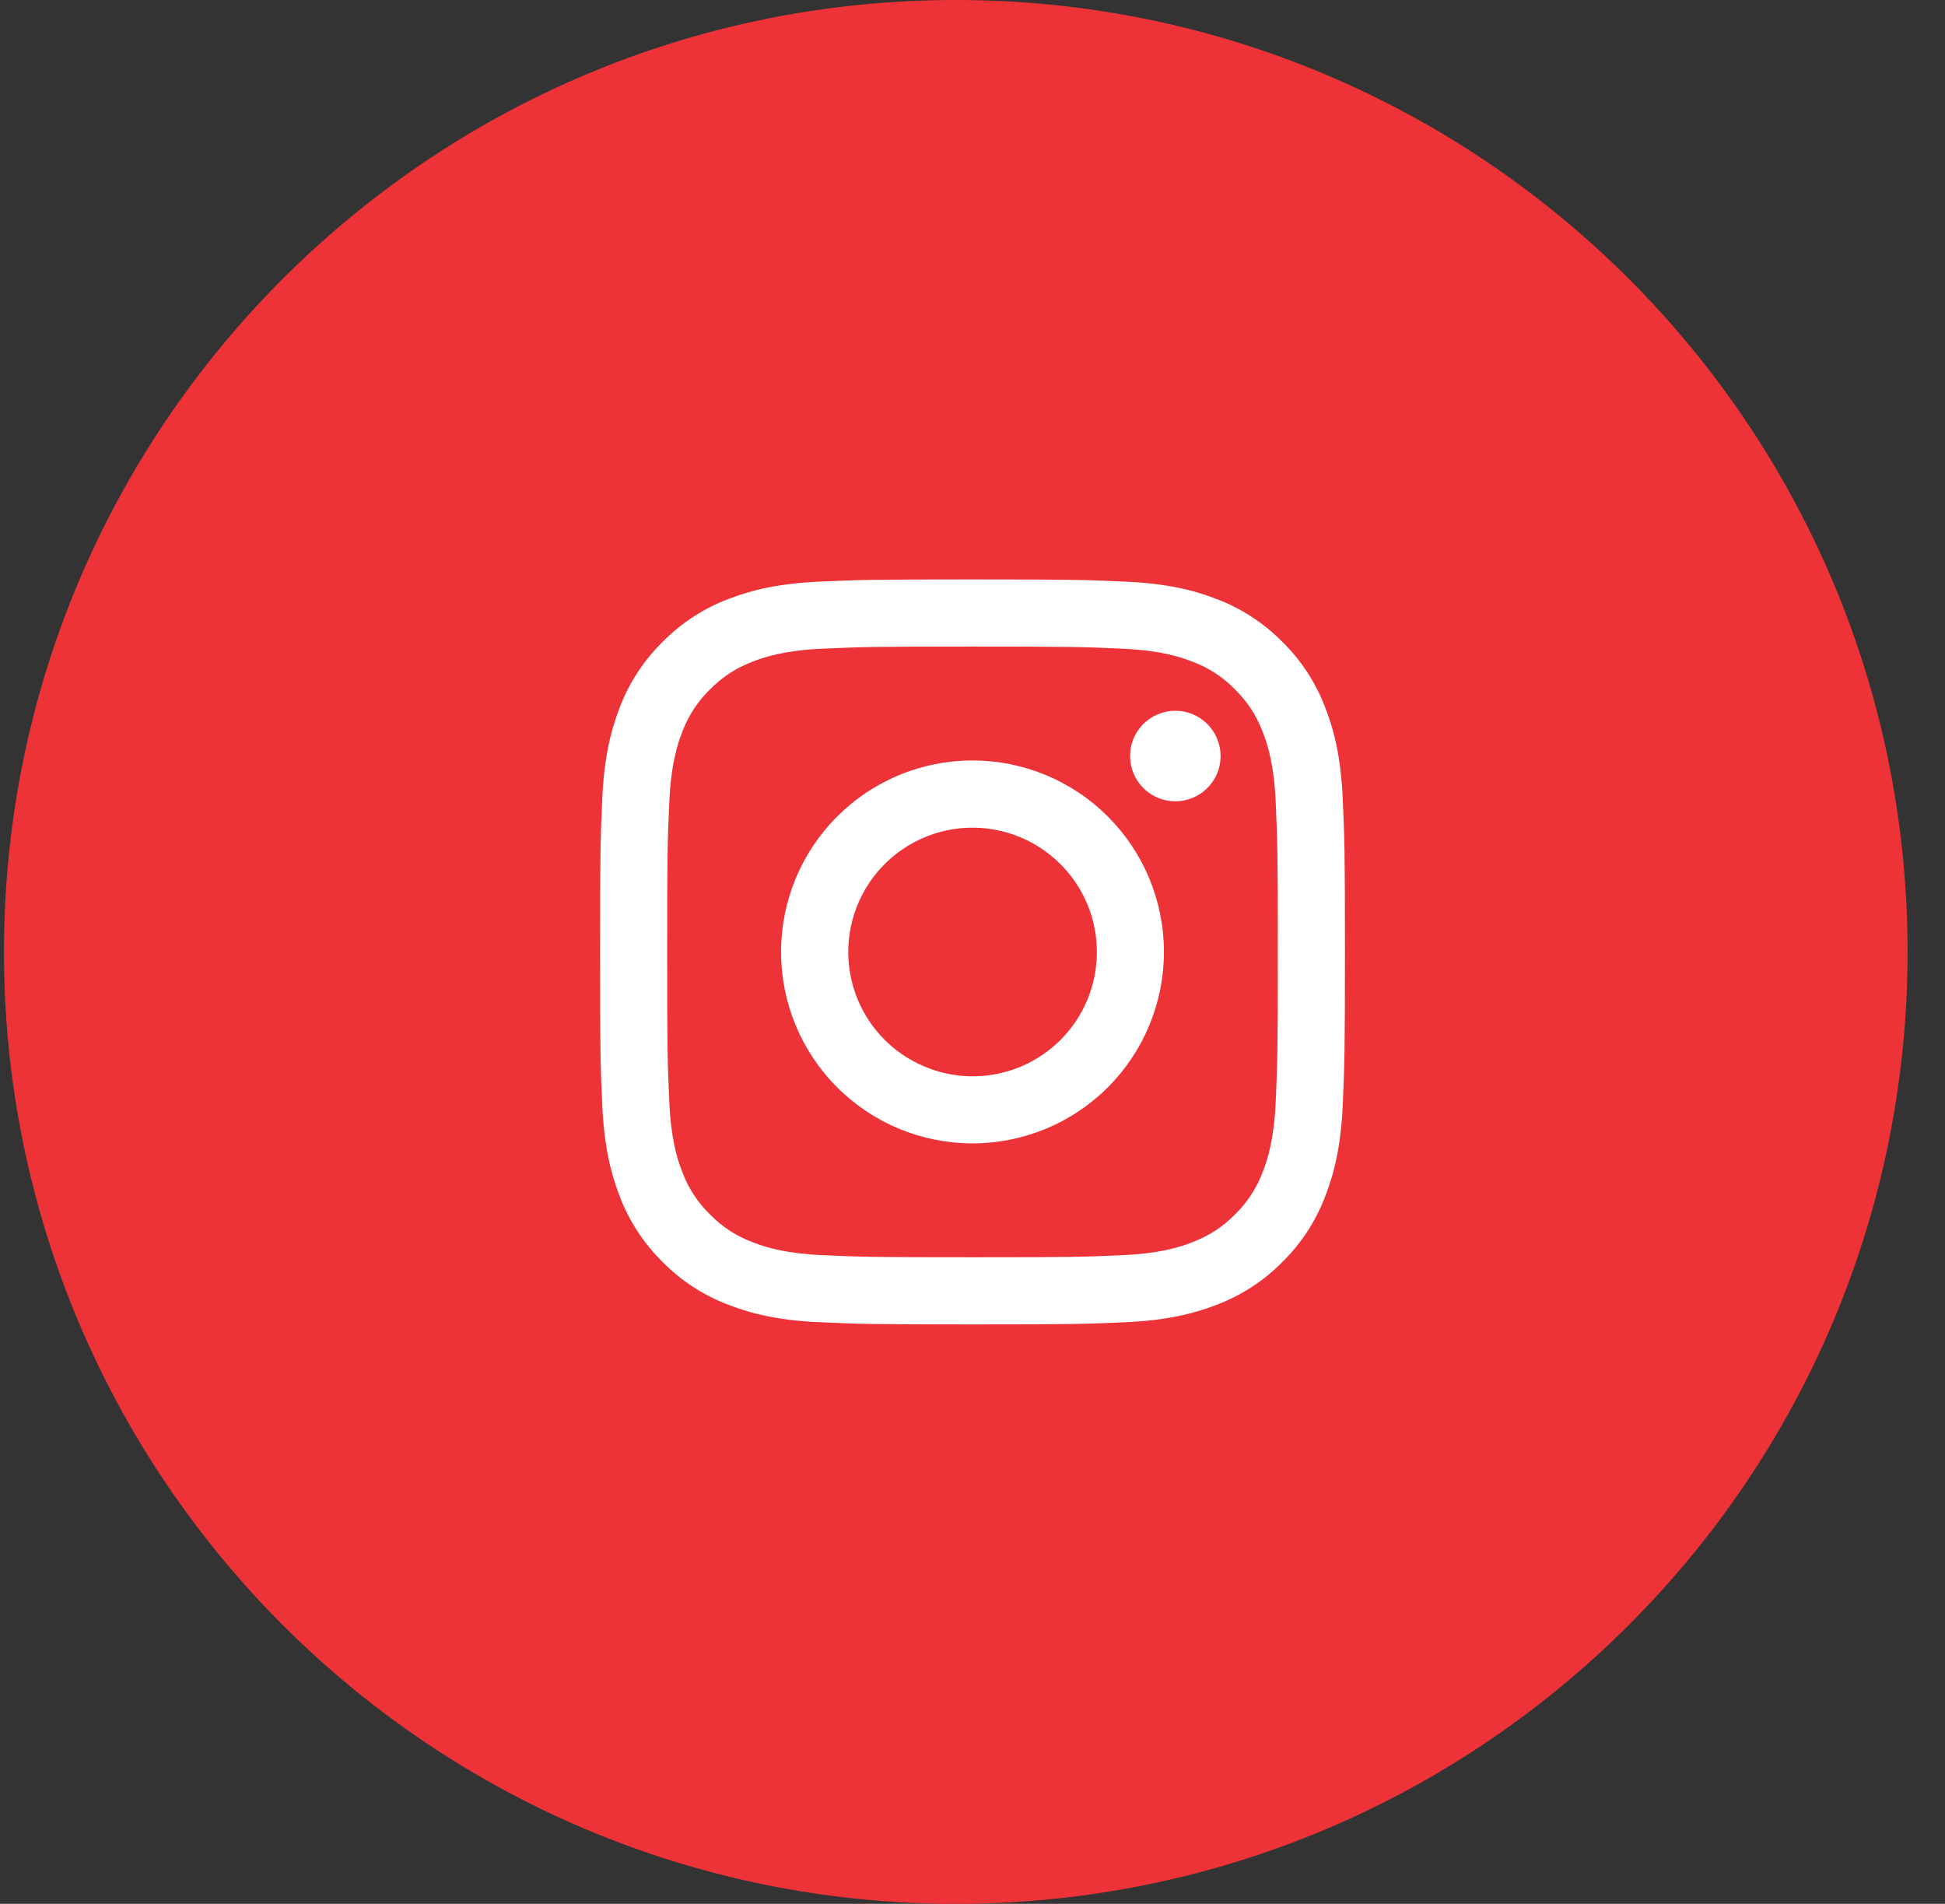
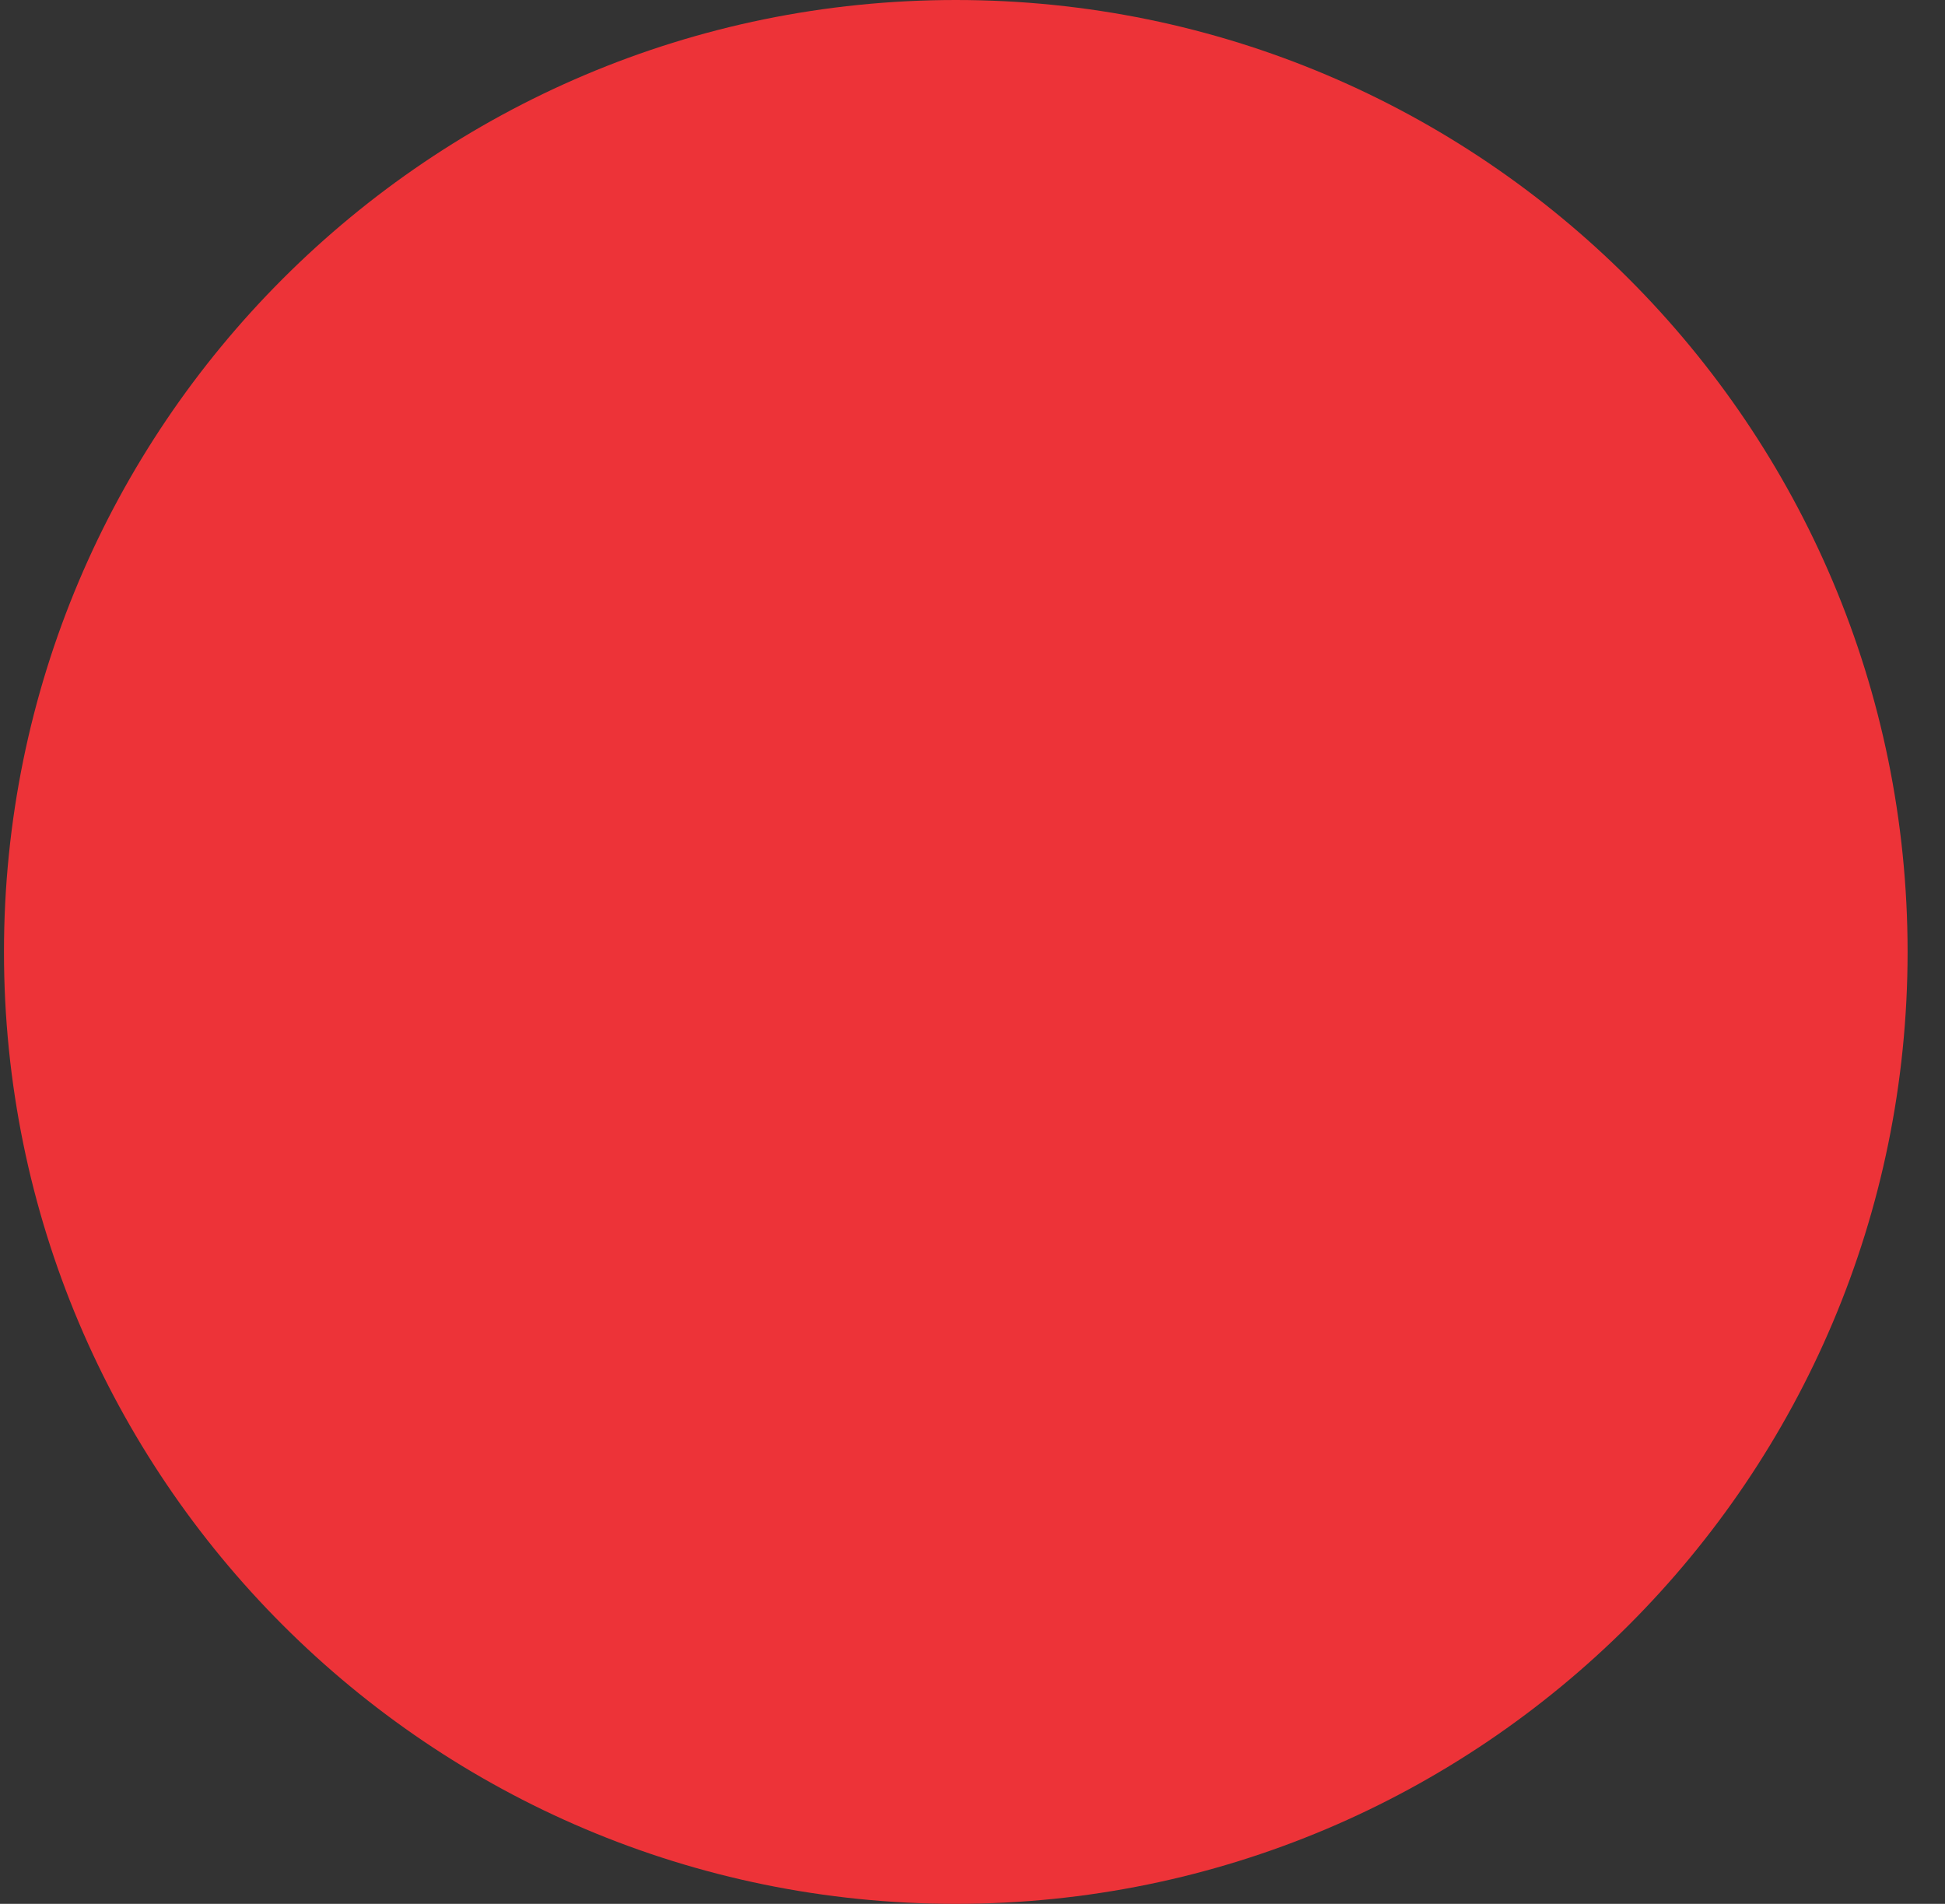
<svg xmlns="http://www.w3.org/2000/svg" width="47" height="46" viewBox="0 0 47 46" fill="none">
  <rect x="0" y="0" width="47" height="46" fill="#333333" stroke="none" />
  <g clip-path="url(#clip0_32546_65897)">
    <path d="M23.096 46C35.798 46 46.096 35.703 46.096 23C46.096 10.297 35.798 0 23.096 0C10.393 0 0.096 10.297 0.096 23C0.096 35.703 10.393 46 23.096 46Z" fill="#ED3338" />
-     <path fill-rule="evenodd" clip-rule="evenodd" d="M19.79 14.054C20.749 14.01 21.055 14 23.5 14C25.945 14 26.251 14.011 27.21 14.054C28.169 14.097 28.823 14.25 29.396 14.472C29.995 14.699 30.54 15.053 30.99 15.511C31.448 15.96 31.801 16.504 32.027 17.104C32.25 17.677 32.402 18.331 32.446 19.289C32.49 20.25 32.5 20.556 32.5 23C32.5 25.445 32.489 25.751 32.446 26.71C32.403 27.668 32.25 28.322 32.027 28.895C31.801 29.496 31.447 30.04 30.99 30.49C30.54 30.948 29.995 31.301 29.396 31.527C28.823 31.75 28.169 31.902 27.211 31.946C26.251 31.99 25.945 32 23.5 32C21.055 32 20.749 31.989 19.79 31.946C18.832 31.903 18.178 31.75 17.605 31.527C17.004 31.301 16.46 30.947 16.01 30.49C15.553 30.04 15.198 29.496 14.972 28.896C14.75 28.323 14.598 27.669 14.554 26.711C14.51 25.75 14.5 25.444 14.5 23C14.5 20.555 14.511 20.249 14.554 19.29C14.597 18.331 14.75 17.677 14.972 17.104C15.198 16.504 15.553 15.96 16.011 15.51C16.46 15.053 17.004 14.698 17.604 14.472C18.177 14.25 18.831 14.098 19.789 14.054H19.79ZM27.137 15.674C26.188 15.631 25.903 15.622 23.5 15.622C21.097 15.622 20.812 15.631 19.863 15.674C18.985 15.714 18.509 15.861 18.192 15.984C17.772 16.148 17.472 16.342 17.157 16.657C16.858 16.947 16.628 17.301 16.484 17.692C16.36 18.009 16.214 18.485 16.174 19.363C16.131 20.312 16.122 20.597 16.122 23C16.122 25.403 16.131 25.688 16.174 26.637C16.214 27.515 16.36 27.991 16.484 28.308C16.628 28.699 16.858 29.053 17.157 29.343C17.447 29.642 17.801 29.872 18.192 30.016C18.509 30.14 18.985 30.286 19.863 30.326C20.812 30.369 21.096 30.378 23.5 30.378C25.904 30.378 26.188 30.369 27.137 30.326C28.015 30.286 28.491 30.14 28.808 30.016C29.228 29.852 29.528 29.658 29.843 29.343C30.142 29.053 30.372 28.699 30.516 28.308C30.64 27.991 30.786 27.515 30.826 26.637C30.869 25.688 30.878 25.403 30.878 23C30.878 20.597 30.869 20.312 30.826 19.363C30.786 18.485 30.64 18.009 30.516 17.692C30.352 17.272 30.158 16.972 29.843 16.657C29.553 16.358 29.199 16.128 28.808 15.984C28.491 15.861 28.015 15.714 27.137 15.674V15.674ZM22.351 25.774C22.992 26.042 23.707 26.078 24.373 25.877C25.039 25.675 25.614 25.249 26 24.671C26.386 24.093 26.56 23.398 26.491 22.706C26.423 22.014 26.116 21.368 25.623 20.877C25.309 20.563 24.93 20.323 24.512 20.173C24.094 20.024 23.648 19.969 23.206 20.012C22.764 20.056 22.337 20.197 21.957 20.425C21.576 20.654 21.251 20.963 21.004 21.332C20.757 21.701 20.596 22.121 20.53 22.56C20.465 22.999 20.498 23.447 20.627 23.872C20.756 24.297 20.977 24.688 21.275 25.017C21.573 25.346 21.94 25.604 22.351 25.774ZM20.229 19.729C20.659 19.299 21.168 18.959 21.73 18.726C22.291 18.494 22.892 18.374 23.5 18.374C24.108 18.374 24.709 18.494 25.27 18.726C25.832 18.959 26.341 19.299 26.771 19.729C27.201 20.159 27.541 20.668 27.774 21.23C28.006 21.791 28.126 22.392 28.126 23C28.126 23.608 28.006 24.209 27.774 24.77C27.541 25.332 27.201 25.841 26.771 26.271C25.904 27.139 24.727 27.626 23.5 27.626C22.273 27.626 21.096 27.139 20.229 26.271C19.361 25.404 18.874 24.227 18.874 23C18.874 21.773 19.361 20.596 20.229 19.729V19.729ZM29.152 19.063C29.258 18.962 29.344 18.842 29.403 18.708C29.462 18.574 29.493 18.429 29.495 18.283C29.497 18.137 29.47 17.991 29.415 17.856C29.36 17.72 29.278 17.597 29.175 17.494C29.071 17.39 28.948 17.308 28.813 17.253C28.677 17.198 28.532 17.171 28.385 17.173C28.239 17.175 28.095 17.207 27.961 17.266C27.827 17.325 27.706 17.41 27.606 17.517C27.41 17.724 27.303 17.999 27.308 18.283C27.312 18.568 27.427 18.839 27.628 19.041C27.829 19.242 28.101 19.357 28.385 19.361C28.67 19.365 28.945 19.258 29.152 19.063V19.063Z" fill="white" />
  </g>
  <defs>
    <clipPath id="clip0_32546_65897">
      <rect width="46" height="46" fill="white" transform="translate(0.096)" />
    </clipPath>
  </defs>
</svg>